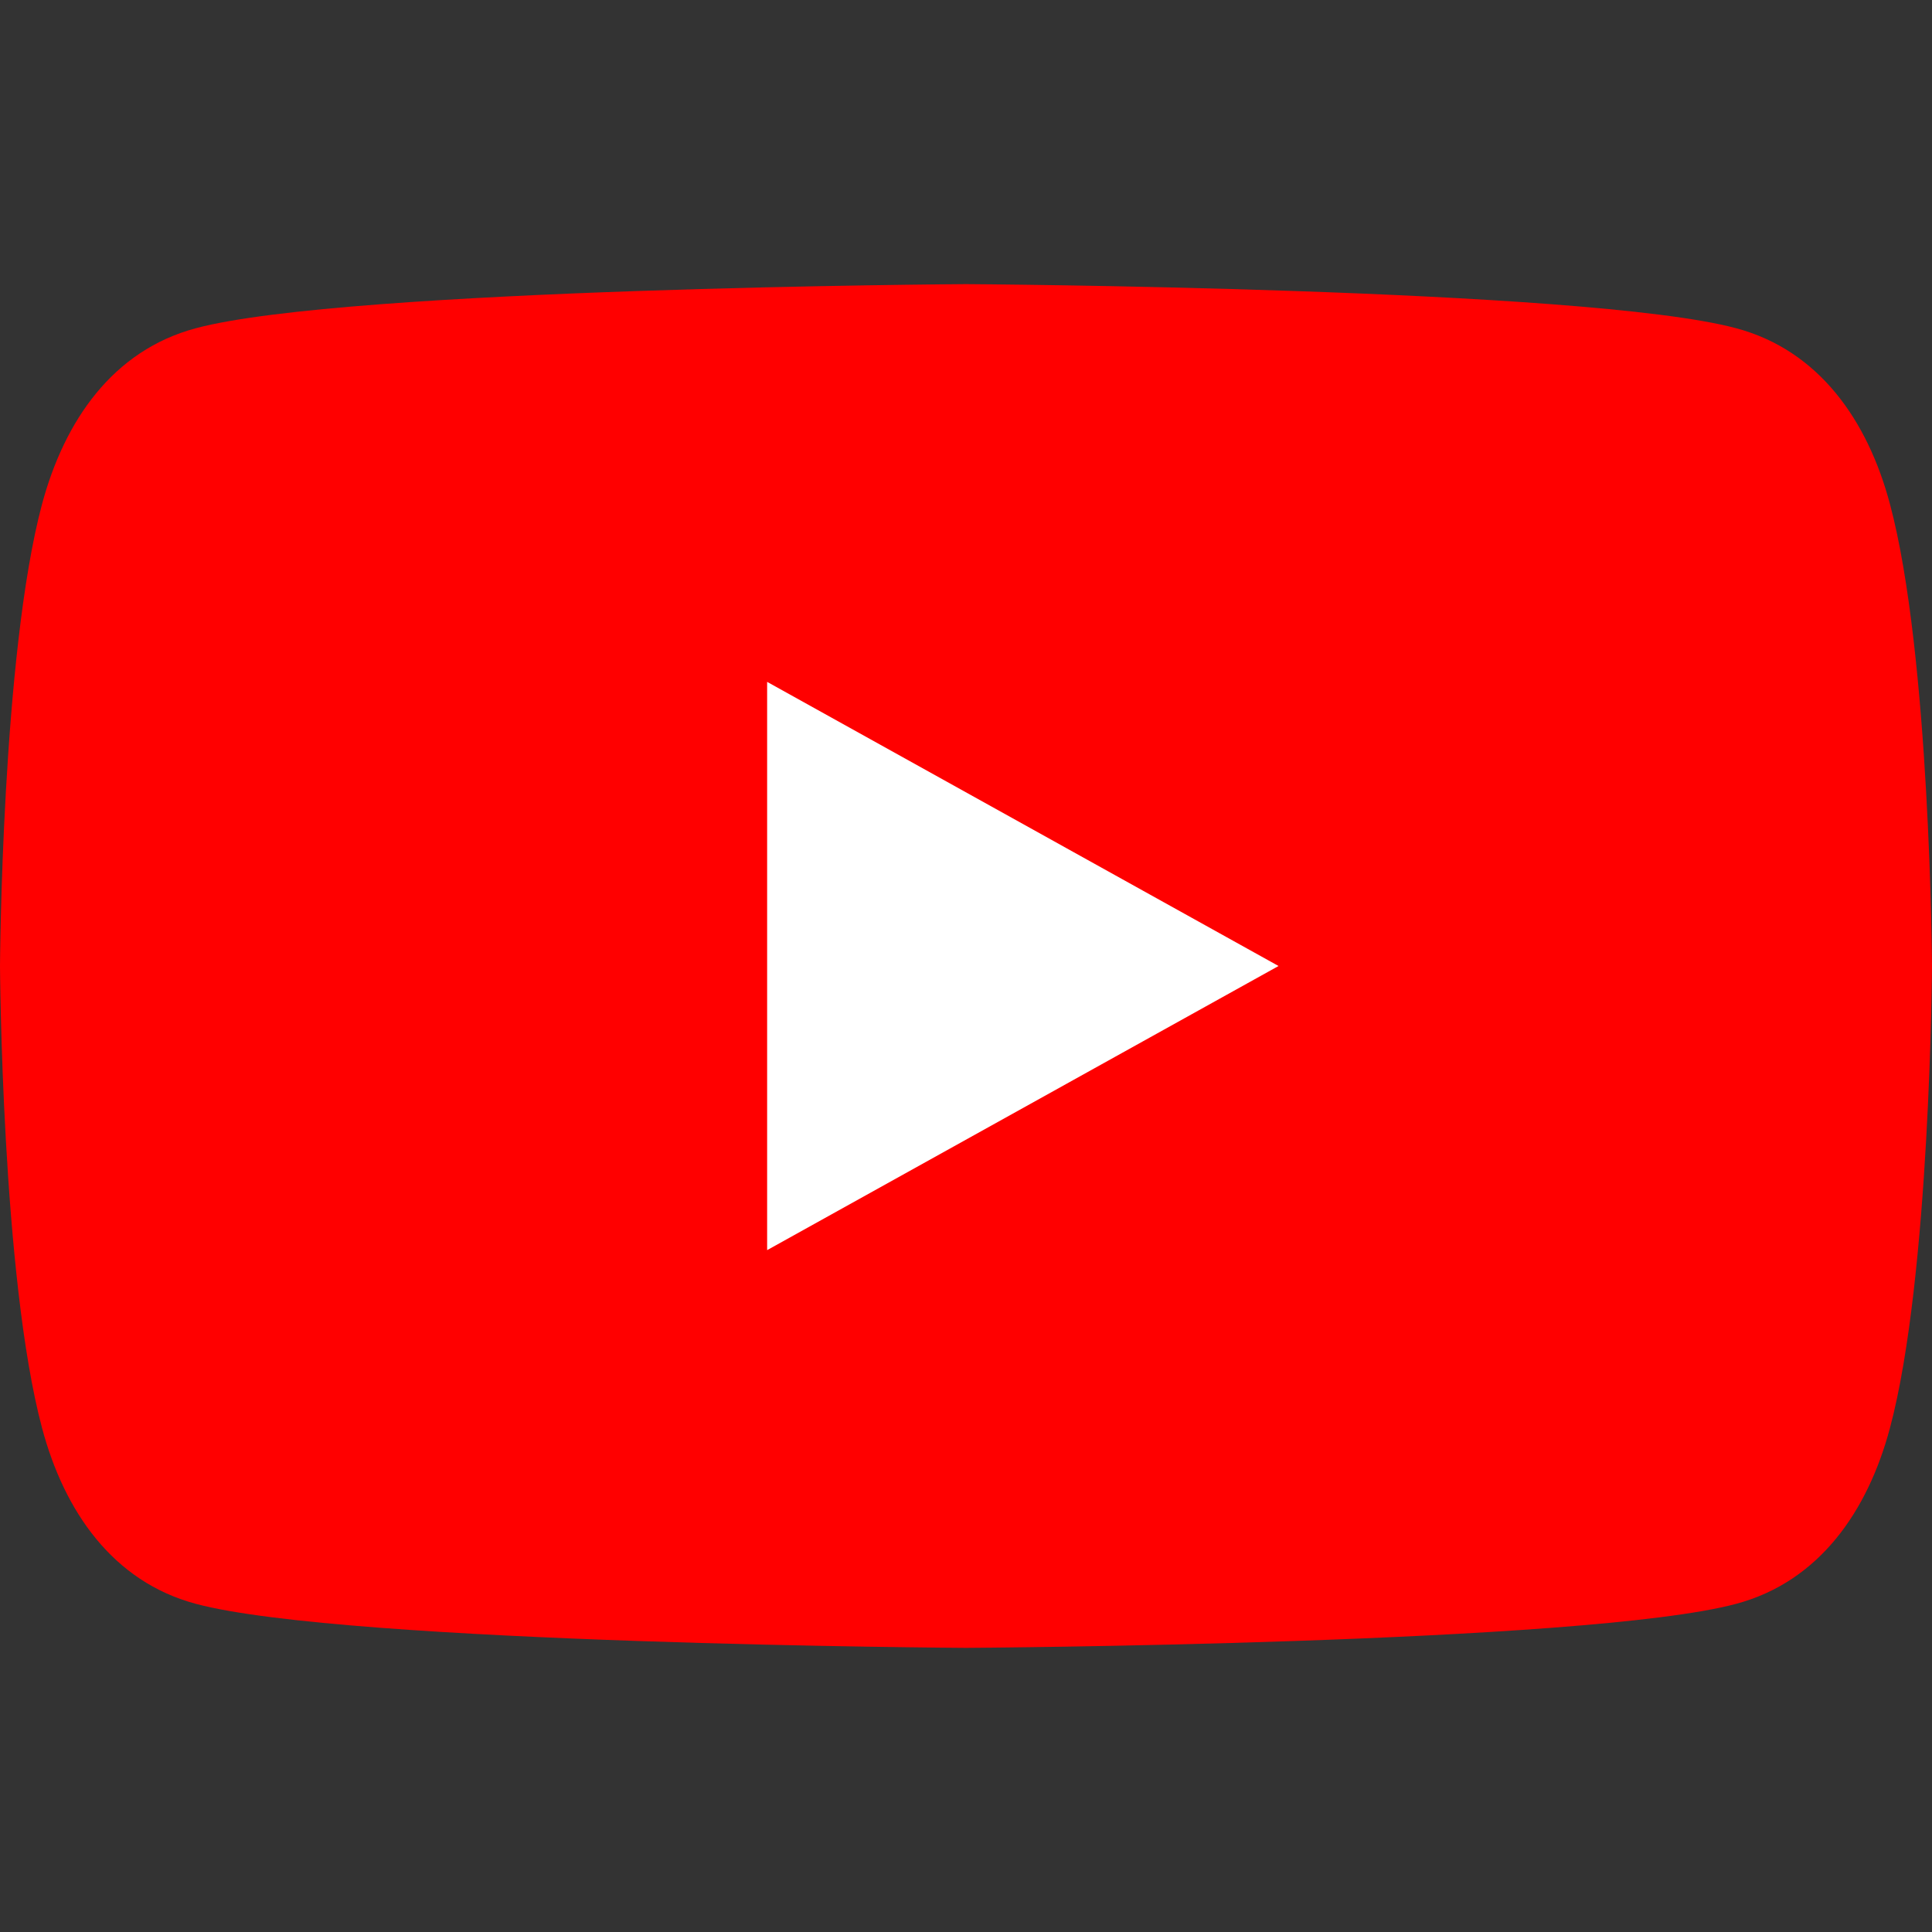
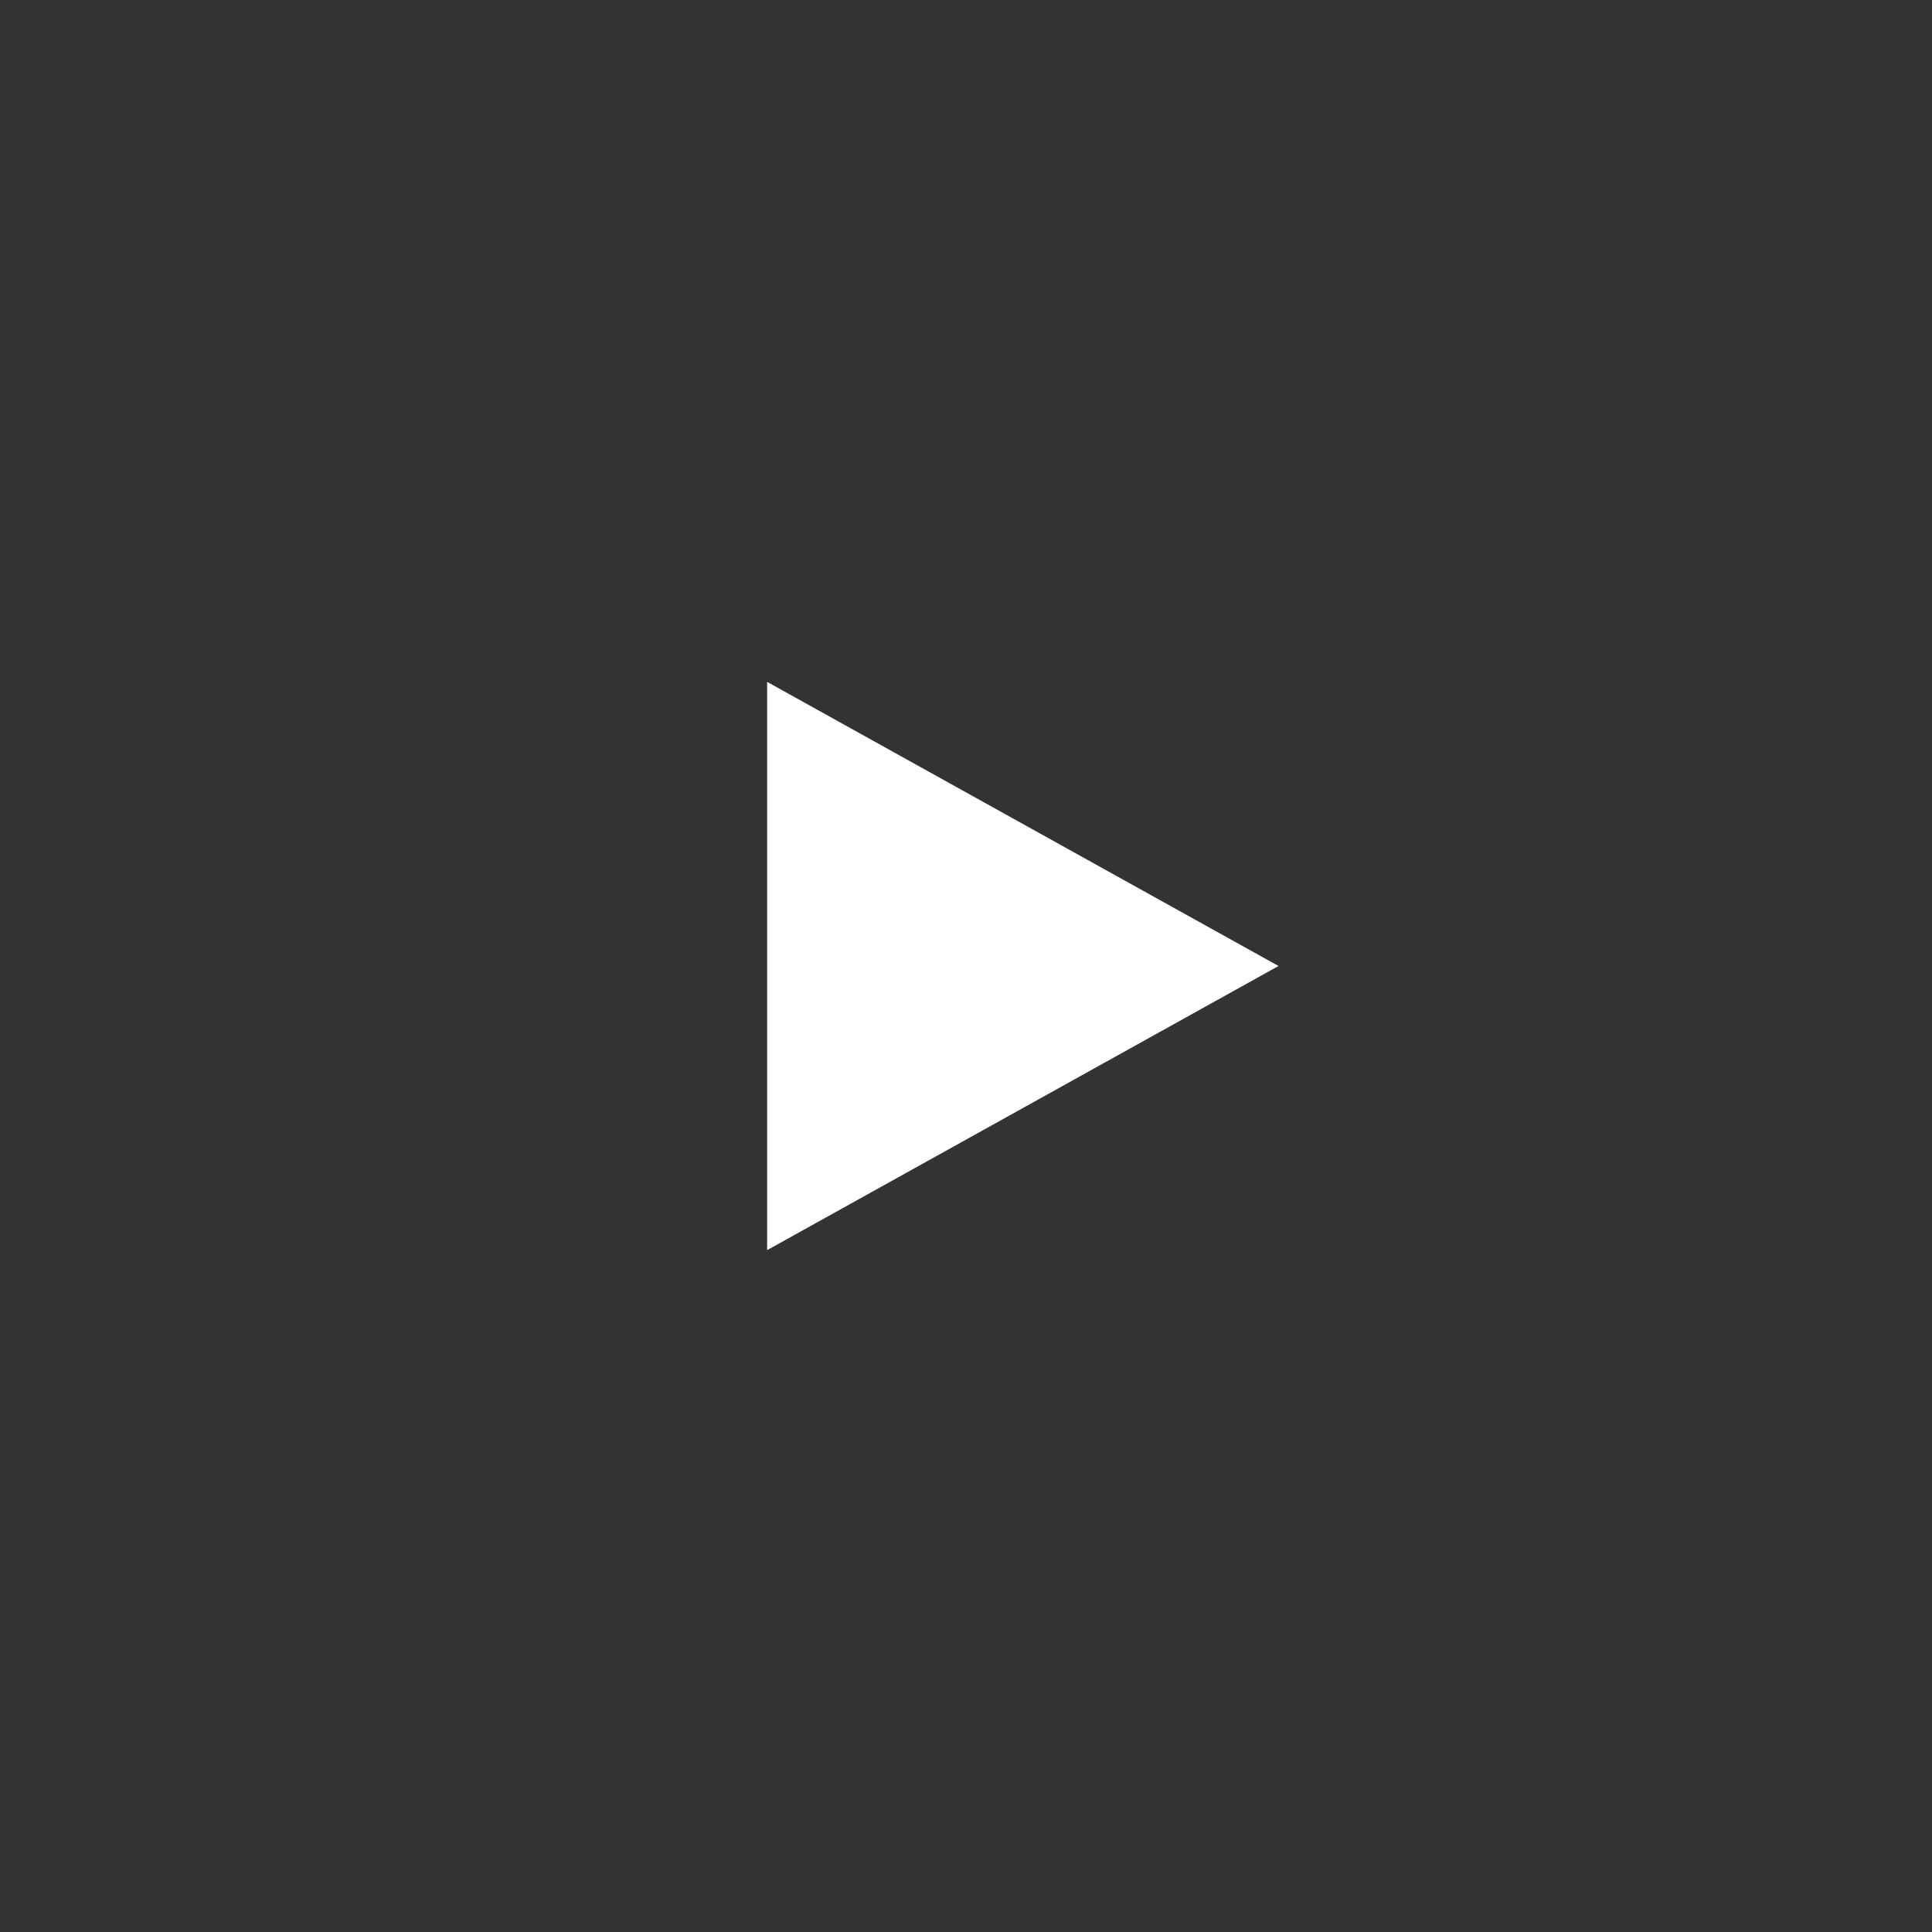
<svg xmlns="http://www.w3.org/2000/svg" width="30" height="30" viewBox="0 0 30 30" fill="none">
  <rect x="0" y="0" width="30" height="30" fill="#333333" stroke="none" />
-   <path d="M29.347 7.827C29.003 6.534 28.248 5.44 26.956 5.096C24.613 4.469 15 4.412 15 4.412C15 4.412 5.387 4.469 3.044 5.096C1.751 5.44 1.001 6.534 0.653 7.827C0.026 10.169 0 15 0 15C0 15 0.026 19.831 0.653 22.174C0.997 23.466 1.751 24.561 3.044 24.905C5.387 25.531 15 25.588 15 25.588C15 25.588 24.613 25.531 26.956 24.905C28.248 24.561 29.003 23.466 29.347 22.174C29.974 19.831 30 15 30 15C30 15 29.974 10.169 29.347 7.827Z" fill="#FF0000" />
  <path d="M19.853 15L11.912 10.588V19.412" fill="white" />
</svg>